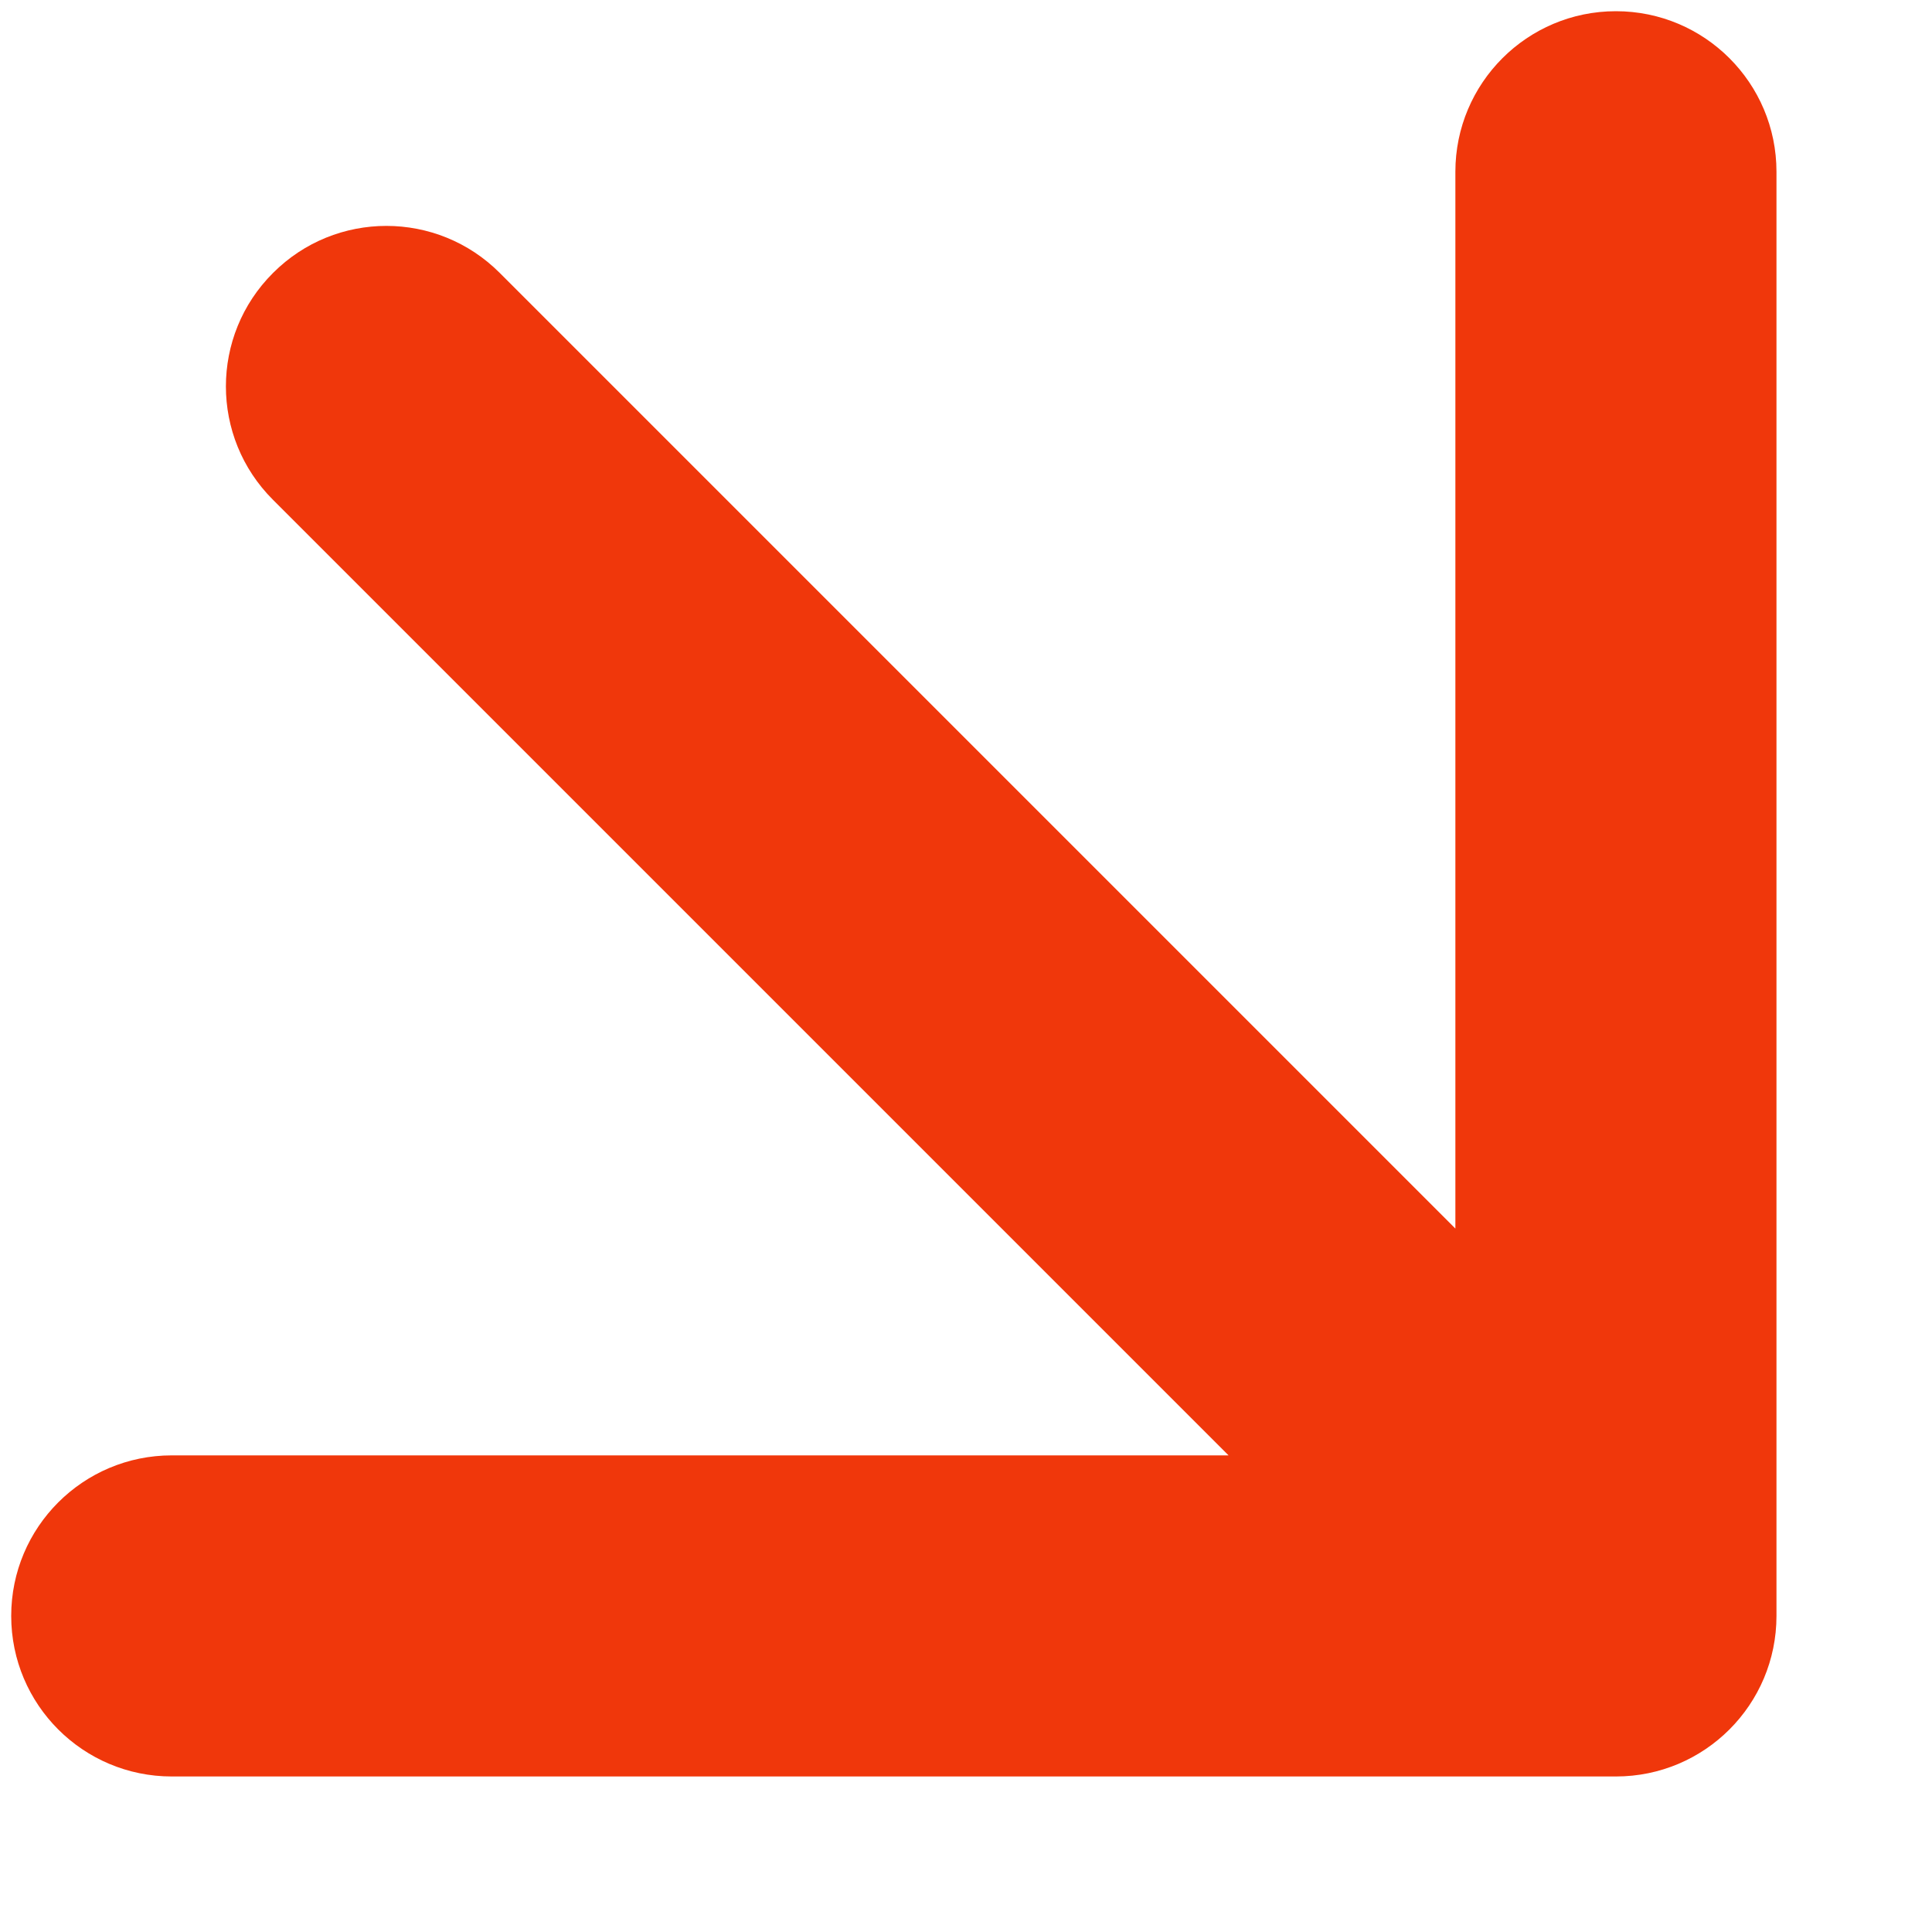
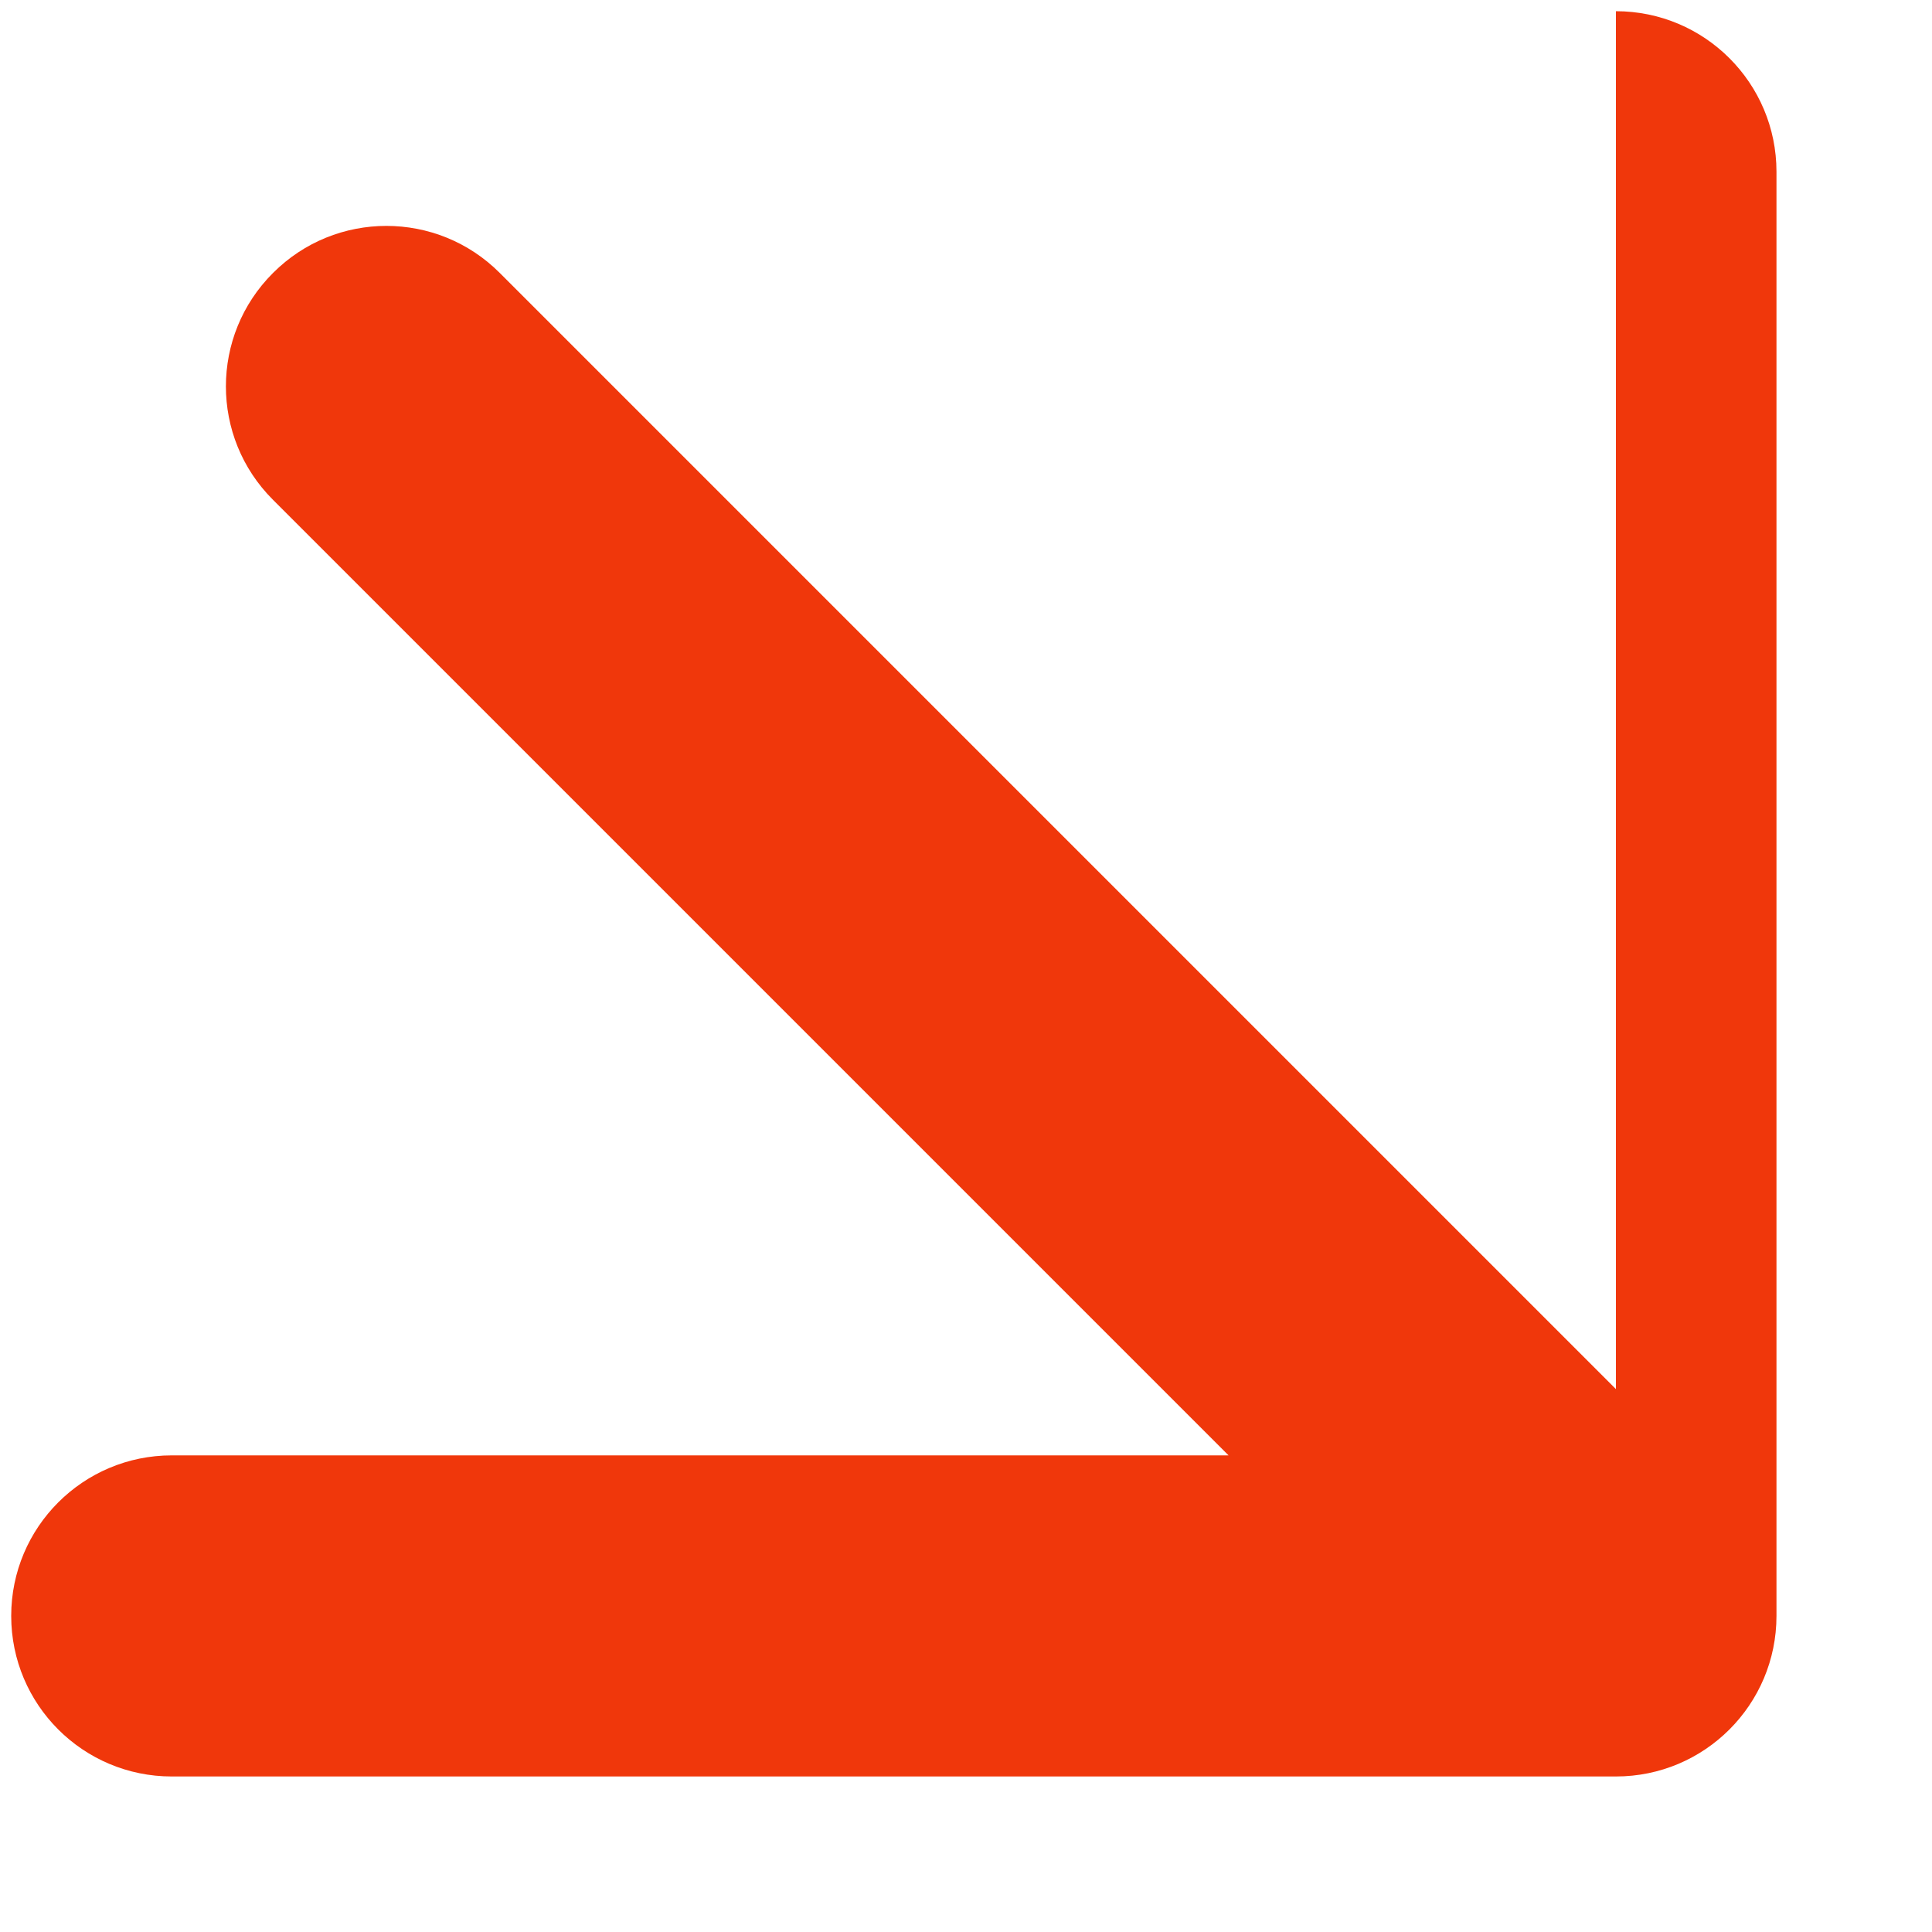
<svg xmlns="http://www.w3.org/2000/svg" width="10" height="10" viewBox="0 0 10 10" fill="none">
-   <path d="M2.587 1.413C2.263 1.088 1.737 1.088 1.413 1.413C1.088 1.737 1.088 2.263 1.413 2.587L2.587 1.413ZM8.364 9.195C8.823 9.195 9.195 8.823 9.195 8.364V0.889C9.195 0.43 8.823 0.058 8.364 0.058C7.905 0.058 7.533 0.43 7.533 0.889V7.533H0.889C0.43 7.533 0.058 7.905 0.058 8.364C0.058 8.823 0.43 9.195 0.889 9.195H8.364ZM1.413 2.587L7.777 8.951L8.951 7.777L2.587 1.413L1.413 2.587Z" fill="#F0370B" />
+   <path d="M2.587 1.413C2.263 1.088 1.737 1.088 1.413 1.413C1.088 1.737 1.088 2.263 1.413 2.587L2.587 1.413ZM8.364 9.195C8.823 9.195 9.195 8.823 9.195 8.364V0.889C9.195 0.43 8.823 0.058 8.364 0.058V7.533H0.889C0.43 7.533 0.058 7.905 0.058 8.364C0.058 8.823 0.43 9.195 0.889 9.195H8.364ZM1.413 2.587L7.777 8.951L8.951 7.777L2.587 1.413L1.413 2.587Z" fill="#F0370B" />
</svg>